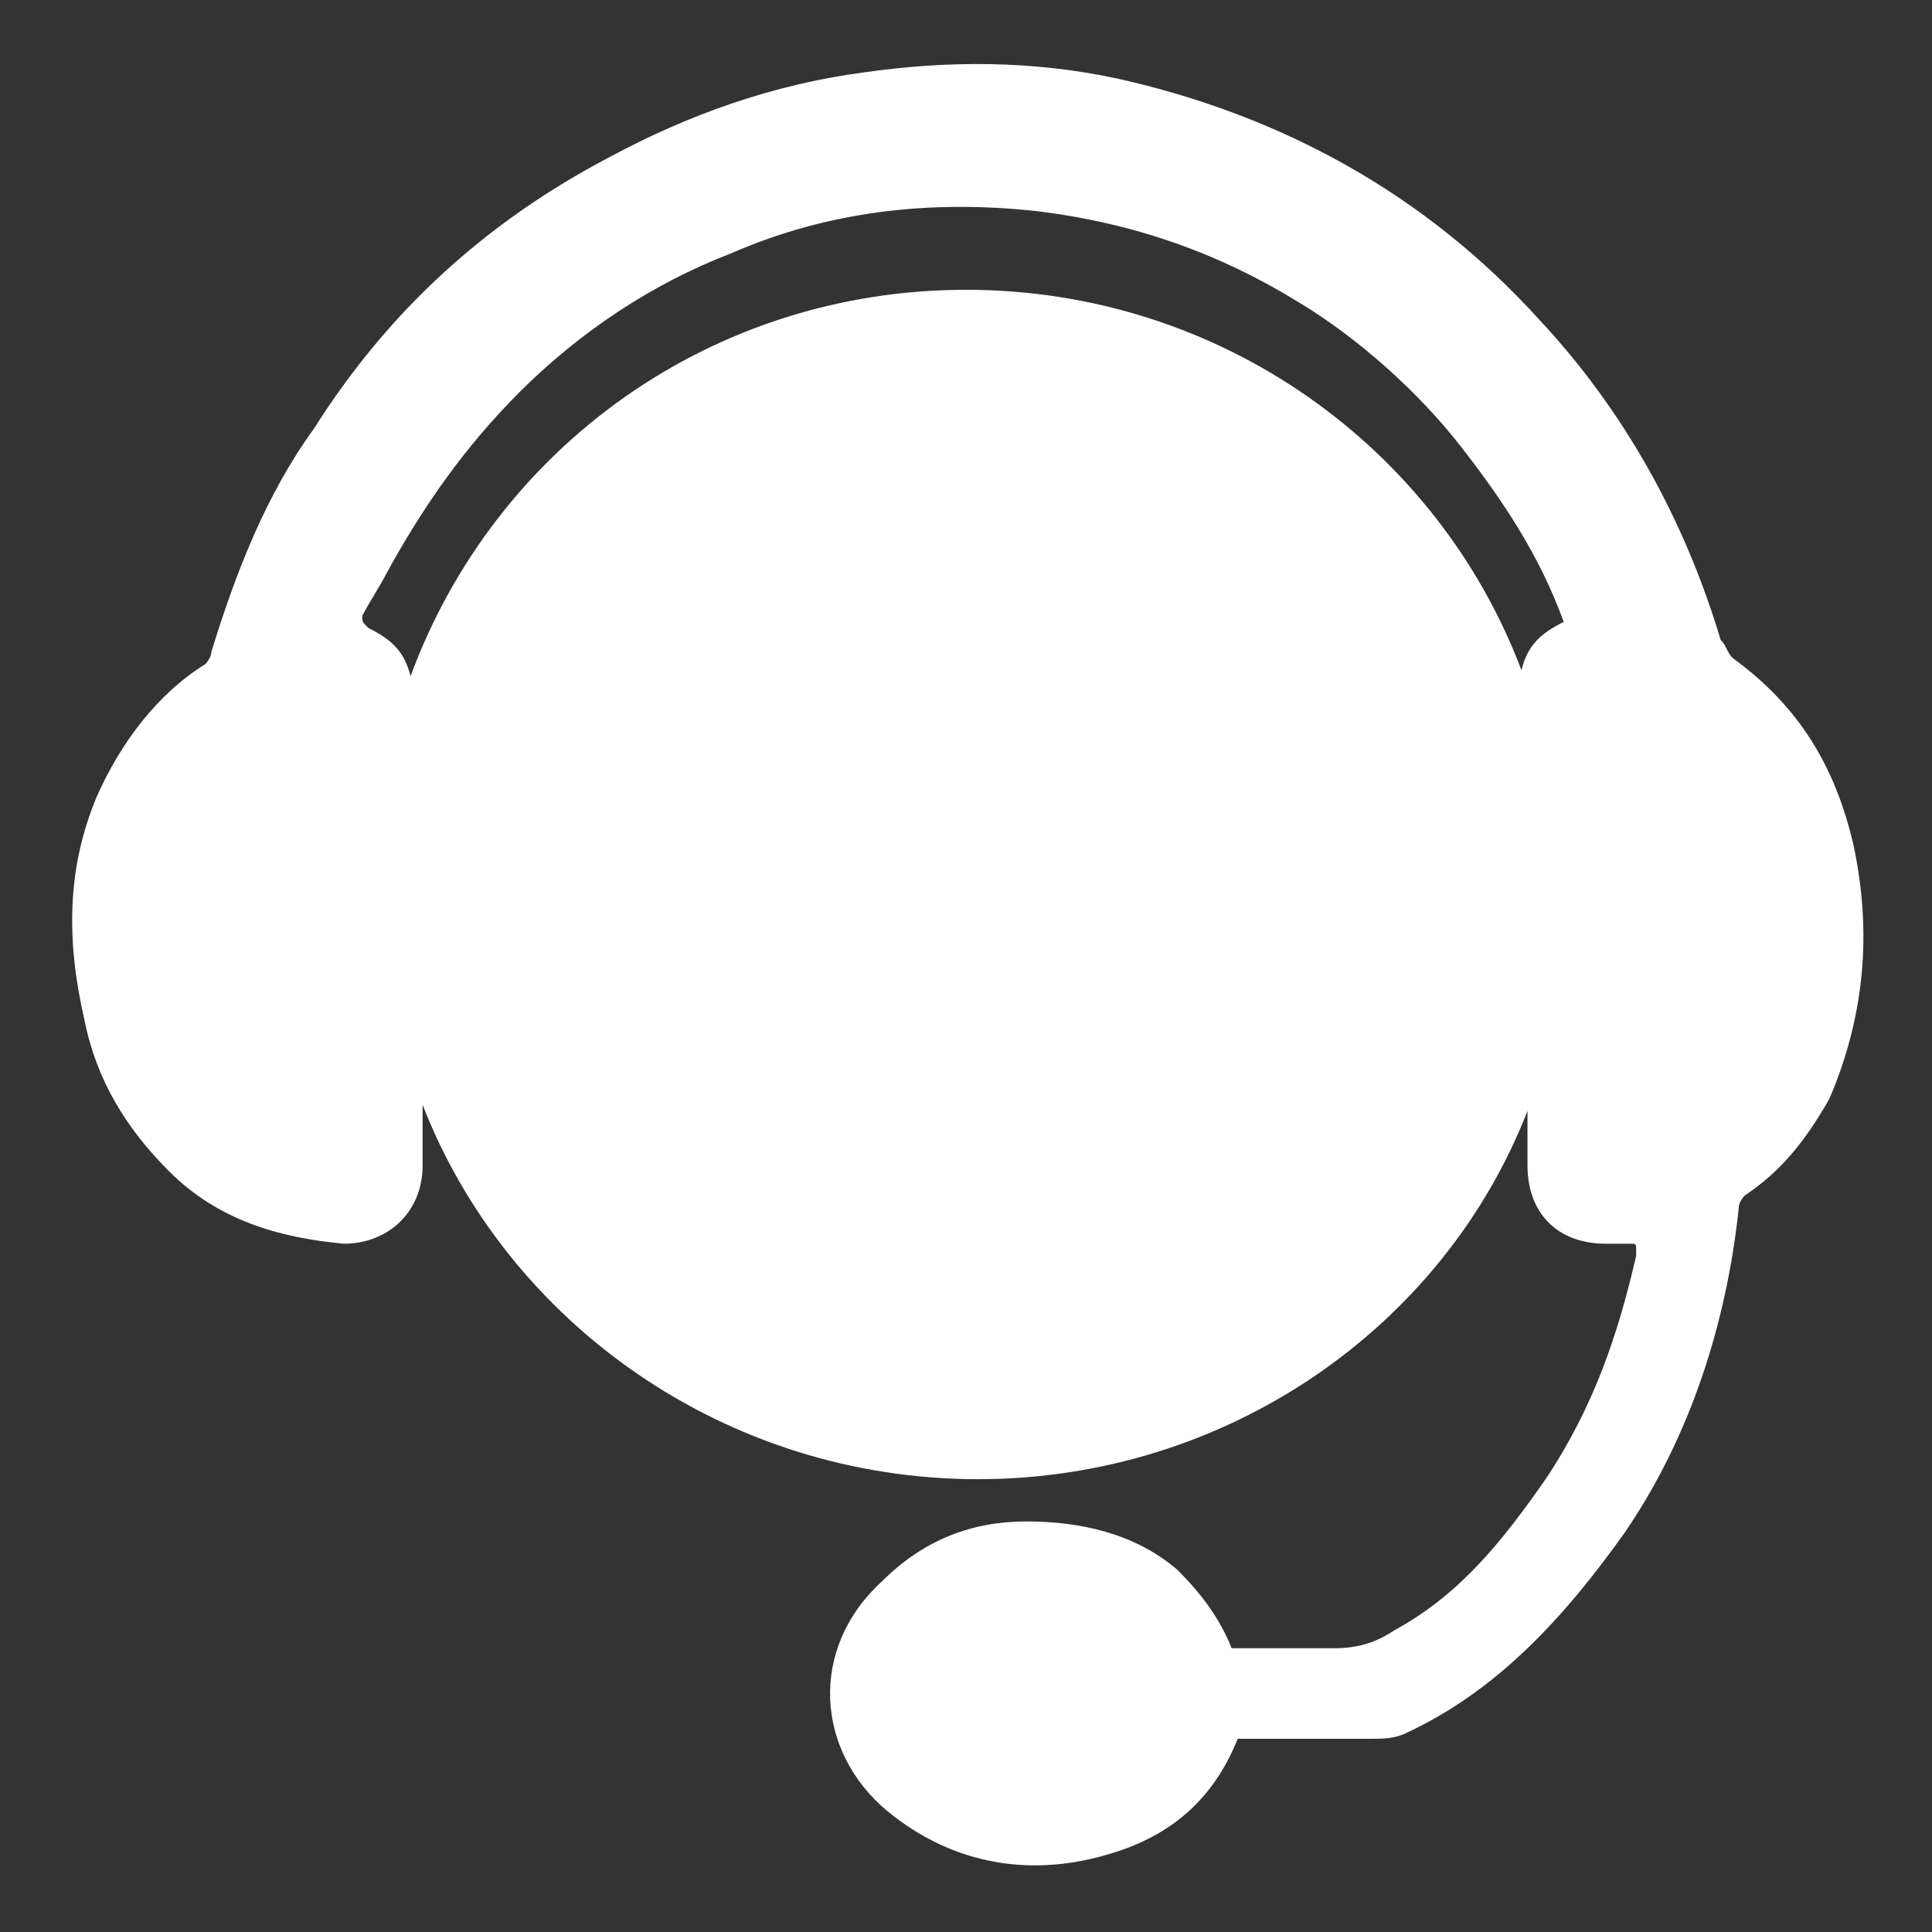
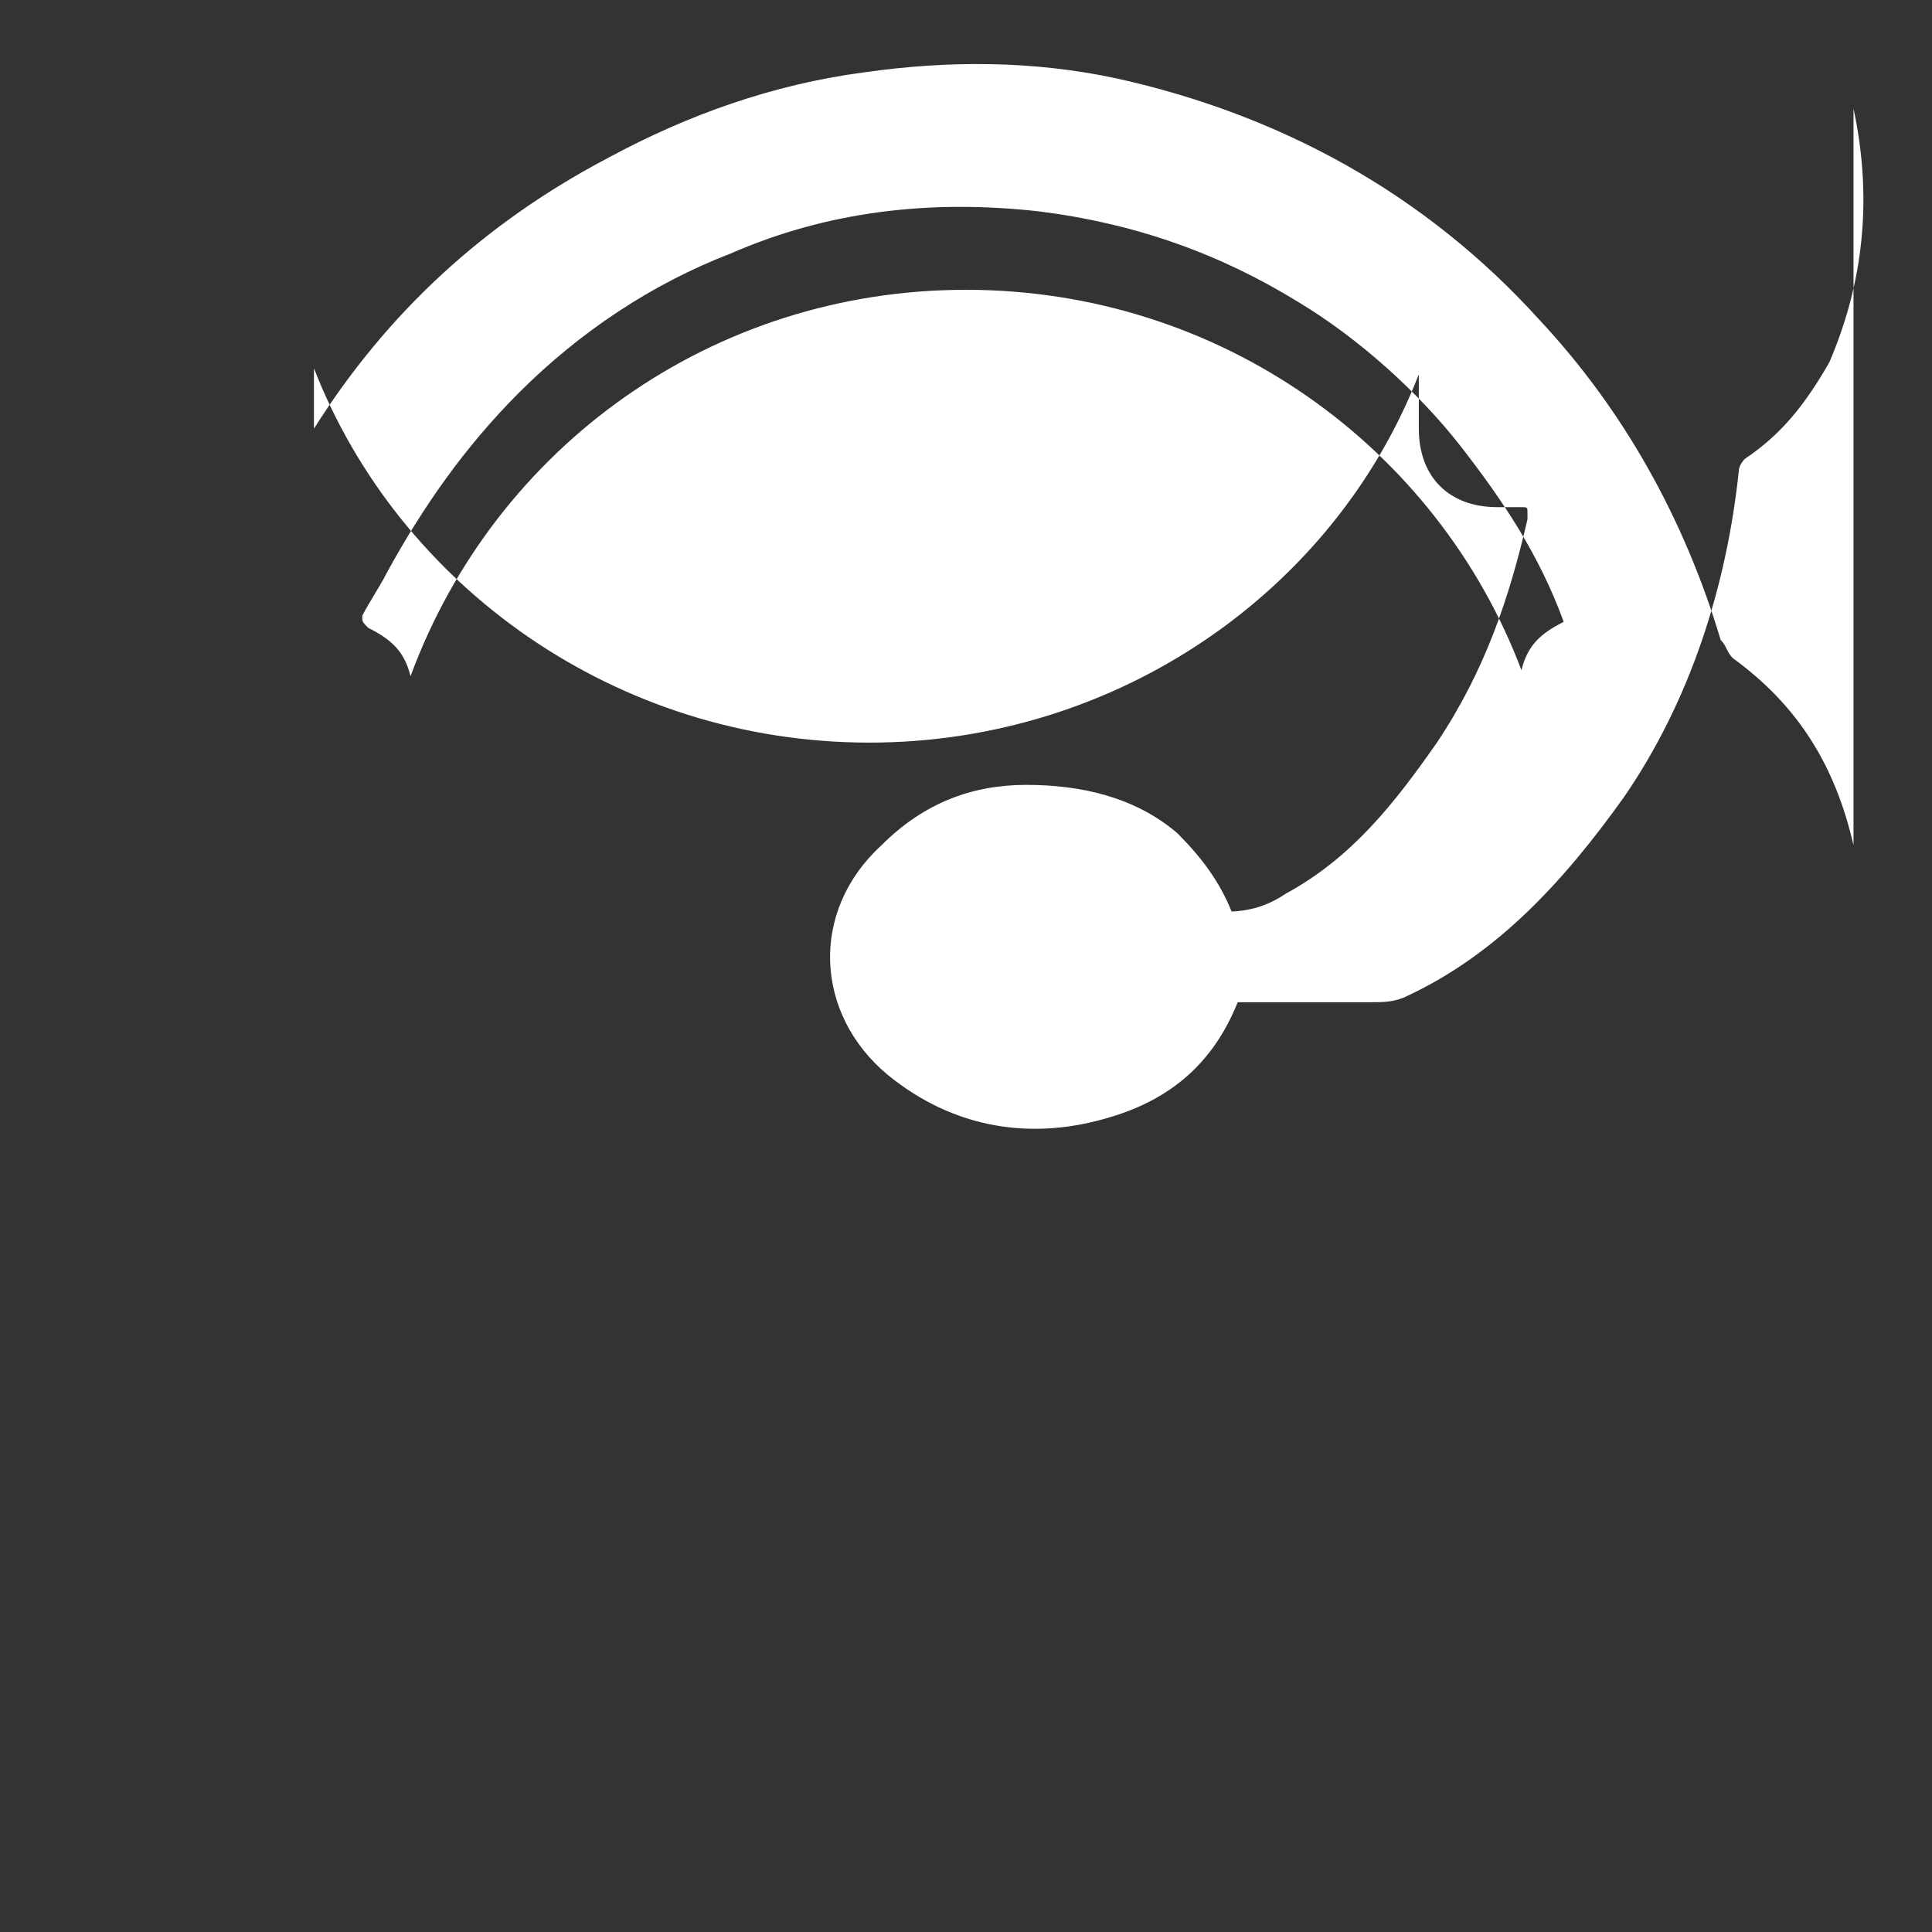
<svg xmlns="http://www.w3.org/2000/svg" t="1736129833126" class="icon" viewBox="0 0 1024 1024" version="1.1" p-id="14874" id="mx_n_1736129833128" width="16" height="16">
  <rect x="0" y="0" width="1024" height="1024" fill="#333333" stroke="none" />
-   <path d="M982.4 448c-9.6-41.6-28.8-73.6-64-99.2-3.2-3.2-3.2-6.4-6.4-9.6-19.2-64-51.2-121.6-96-169.6-60.8-67.2-137.6-108.8-224-128-44.8-9.6-89.6-9.6-134.4-3.2-48 6.4-92.8 22.4-134.4 44.8C256 118.4 204.8 166.4 166.4 227.2c-25.6 35.2-41.6 76.8-54.4 118.4 0 3.2-3.2 6.4-3.2 6.4-25.6 16-44.8 41.6-57.6 70.4-16 38.4-16 76.8-6.4 118.4 6.4 32 22.4 57.6 44.8 80 25.6 25.6 57.6 35.2 92.8 38.4 22.4 0 41.6-16 41.6-41.6v-32c44.8 115.2 160 198.4 294.4 198.4 131.2 0 246.4-80 291.2-195.2v28.8c0 25.6 16 41.6 41.6 41.6h12.8c3.2 0 3.2 0 3.2 3.2v3.2c-9.6 41.6-22.4 80-48 118.4-22.4 32-44.8 60.8-80 80-9.6 6.4-19.2 9.6-32 9.6H652.8c-6.4-16-16-28.8-28.8-41.6-22.4-19.2-51.2-25.6-80-25.6-28.8 0-54.4 9.6-76.8 32-38.4 35.2-35.2 89.6 3.2 121.6 35.2 28.8 76.8 35.2 118.4 22.4 32-9.6 54.4-28.8 67.2-60.8h70.4c6.4 0 12.8 0 19.2-3.2 48-22.4 83.2-60.8 115.2-105.6 35.2-51.2 54.4-112 60.8-172.8 0-3.2 3.2-6.4 3.2-6.4 19.2-12.8 32-28.8 44.8-51.2 19.2-44.8 22.4-89.6 12.8-134.4z m-153.6-118.4c-12.8 6.4-19.2 12.8-22.4 25.6-44.8-118.4-160-201.6-294.4-201.6-134.4 0-249.6 83.2-294.4 204.8-3.2-12.8-9.6-19.2-22.4-25.6-3.2-3.2-3.2-3.2-3.2-6.4 3.2-6.4 9.6-16 12.8-22.4 19.2-35.2 41.6-67.2 70.4-96 32-32 70.4-57.6 112-73.6 51.2-22.4 105.6-28.8 163.2-22.4 51.2 6.4 96 22.4 137.6 48 32 19.2 64 48 86.4 76.8 22.4 28.8 41.6 57.6 54.4 92.8 3.2 0 3.2 0 0 0z" fill="#ffffff" p-id="14875" />
+   <path d="M982.4 448c-9.6-41.6-28.8-73.6-64-99.2-3.2-3.2-3.2-6.4-6.4-9.6-19.2-64-51.2-121.6-96-169.6-60.8-67.2-137.6-108.8-224-128-44.8-9.6-89.6-9.6-134.4-3.2-48 6.4-92.8 22.4-134.4 44.8C256 118.4 204.8 166.4 166.4 227.2v-32c44.8 115.2 160 198.4 294.4 198.4 131.2 0 246.4-80 291.2-195.2v28.8c0 25.6 16 41.6 41.6 41.6h12.8c3.2 0 3.2 0 3.2 3.2v3.2c-9.6 41.6-22.4 80-48 118.4-22.4 32-44.8 60.8-80 80-9.6 6.4-19.2 9.6-32 9.6H652.8c-6.4-16-16-28.8-28.8-41.6-22.4-19.2-51.2-25.6-80-25.6-28.8 0-54.4 9.6-76.8 32-38.4 35.2-35.2 89.6 3.2 121.6 35.2 28.8 76.8 35.2 118.4 22.4 32-9.6 54.4-28.8 67.2-60.8h70.4c6.4 0 12.8 0 19.2-3.2 48-22.4 83.2-60.8 115.2-105.6 35.2-51.2 54.4-112 60.8-172.8 0-3.2 3.2-6.4 3.2-6.4 19.2-12.8 32-28.8 44.8-51.2 19.2-44.8 22.4-89.6 12.8-134.4z m-153.6-118.4c-12.8 6.4-19.2 12.8-22.4 25.6-44.8-118.4-160-201.6-294.4-201.6-134.4 0-249.6 83.2-294.4 204.8-3.2-12.8-9.6-19.2-22.4-25.6-3.2-3.2-3.2-3.2-3.2-6.4 3.2-6.4 9.6-16 12.8-22.4 19.2-35.2 41.6-67.2 70.4-96 32-32 70.4-57.6 112-73.6 51.2-22.4 105.6-28.8 163.2-22.4 51.2 6.4 96 22.4 137.6 48 32 19.2 64 48 86.4 76.8 22.4 28.8 41.6 57.6 54.4 92.8 3.2 0 3.2 0 0 0z" fill="#ffffff" p-id="14875" />
</svg>